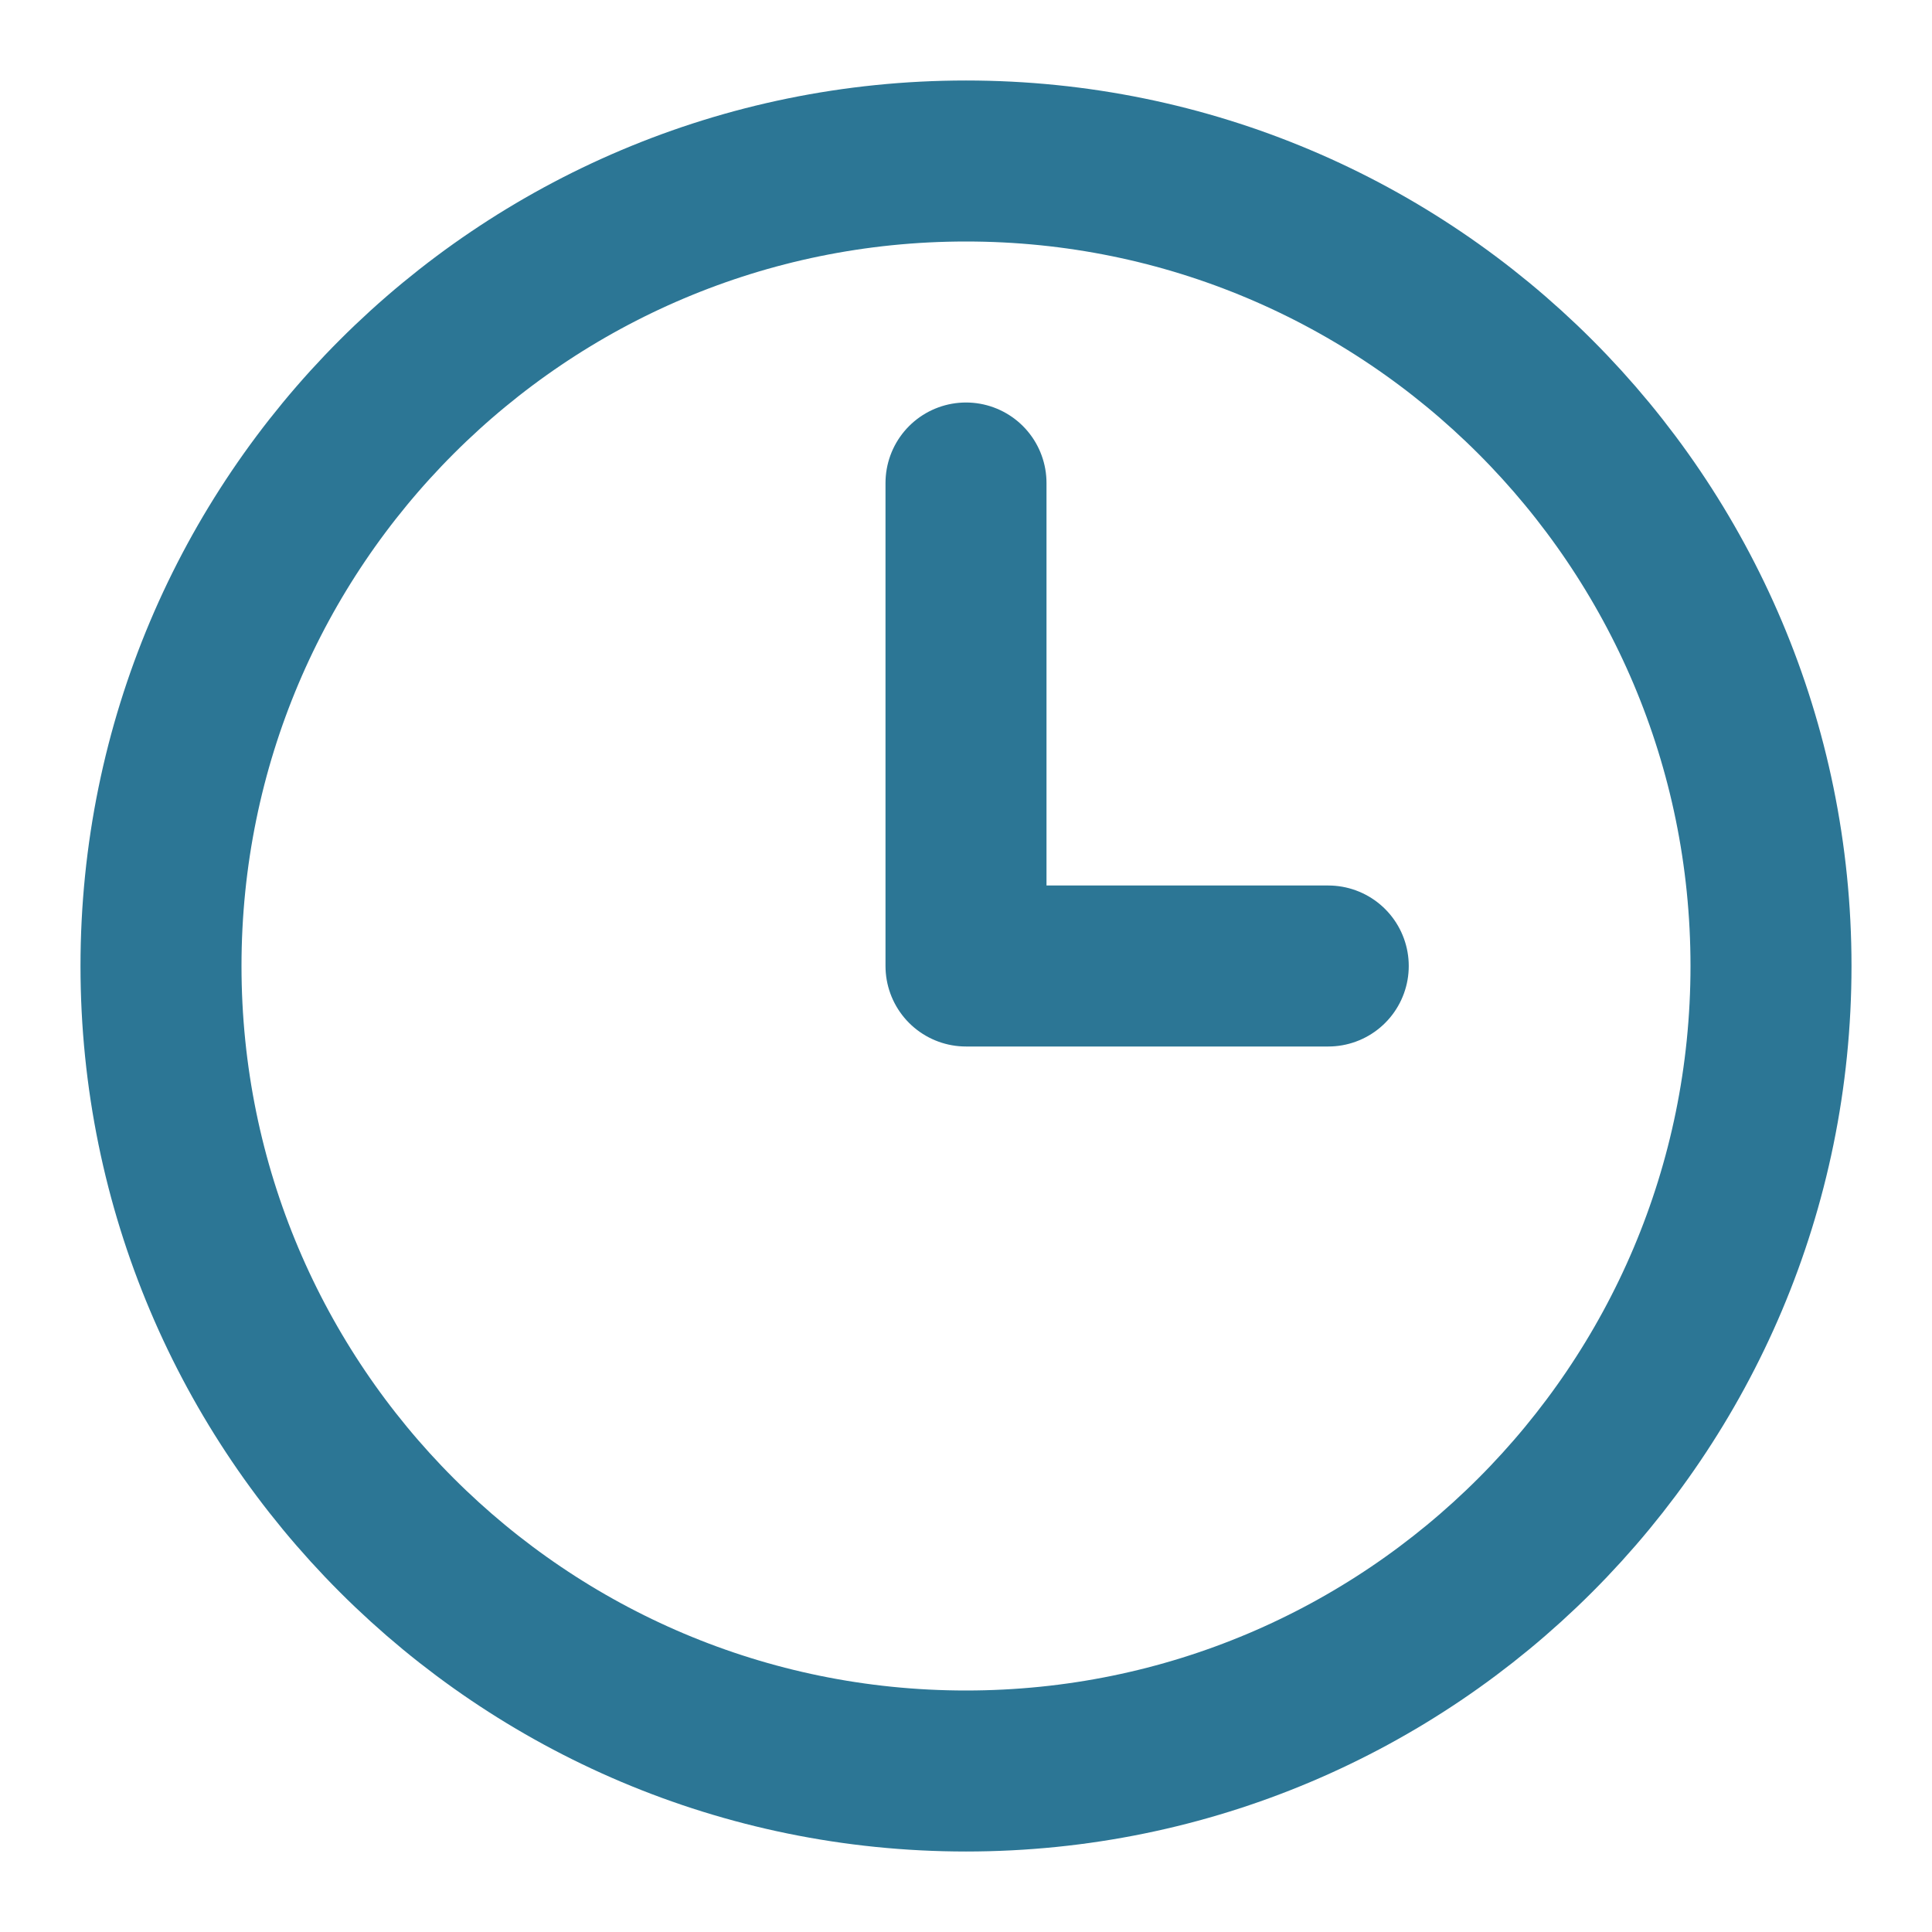
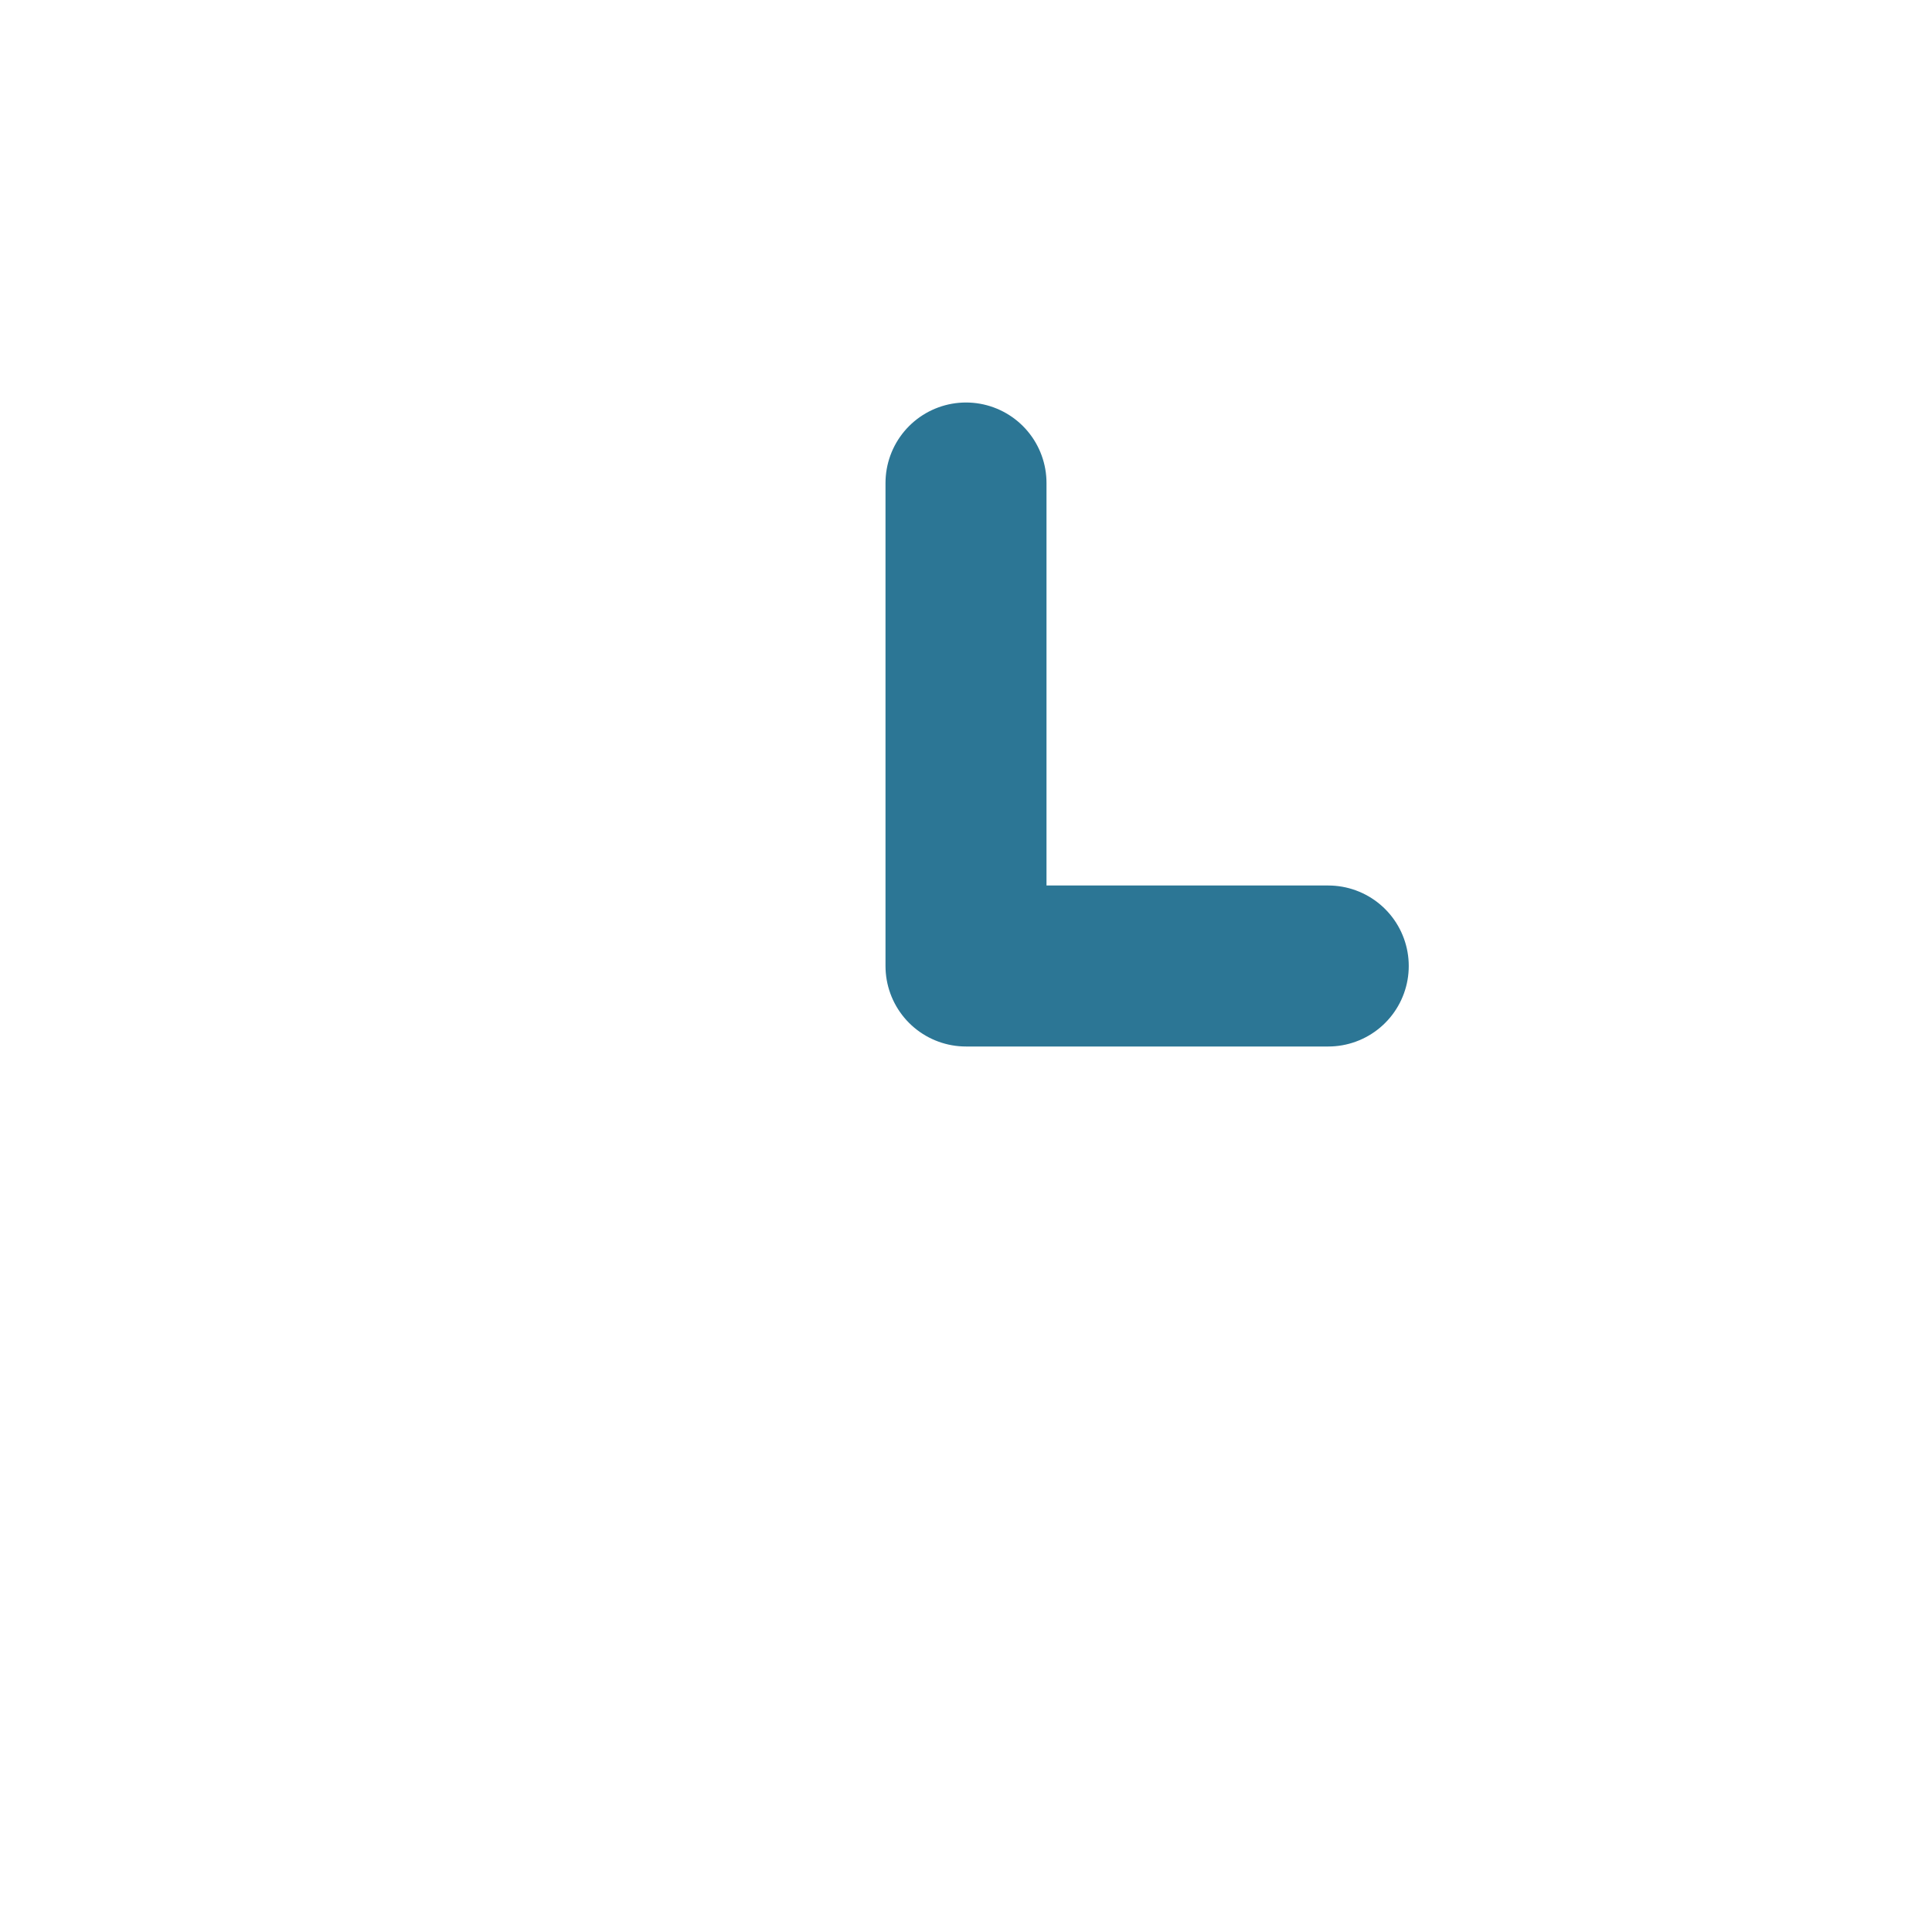
<svg xmlns="http://www.w3.org/2000/svg" width="24" height="24" viewBox="0 0 24 24" fill="none">
-   <path d="M12 22C17.523 22 22 17.523 22 12C22 6.477 17.523 2 12 2C6.477 2 2 6.477 2 12C2 17.523 6.477 22 12 22Z" stroke="#2C7695" stroke-width="2" stroke-linecap="round" stroke-linejoin="round" />
  <path d="M12 6V12H16.5" stroke="#2C7695" stroke-width="2" stroke-linecap="round" stroke-linejoin="round" />
</svg>